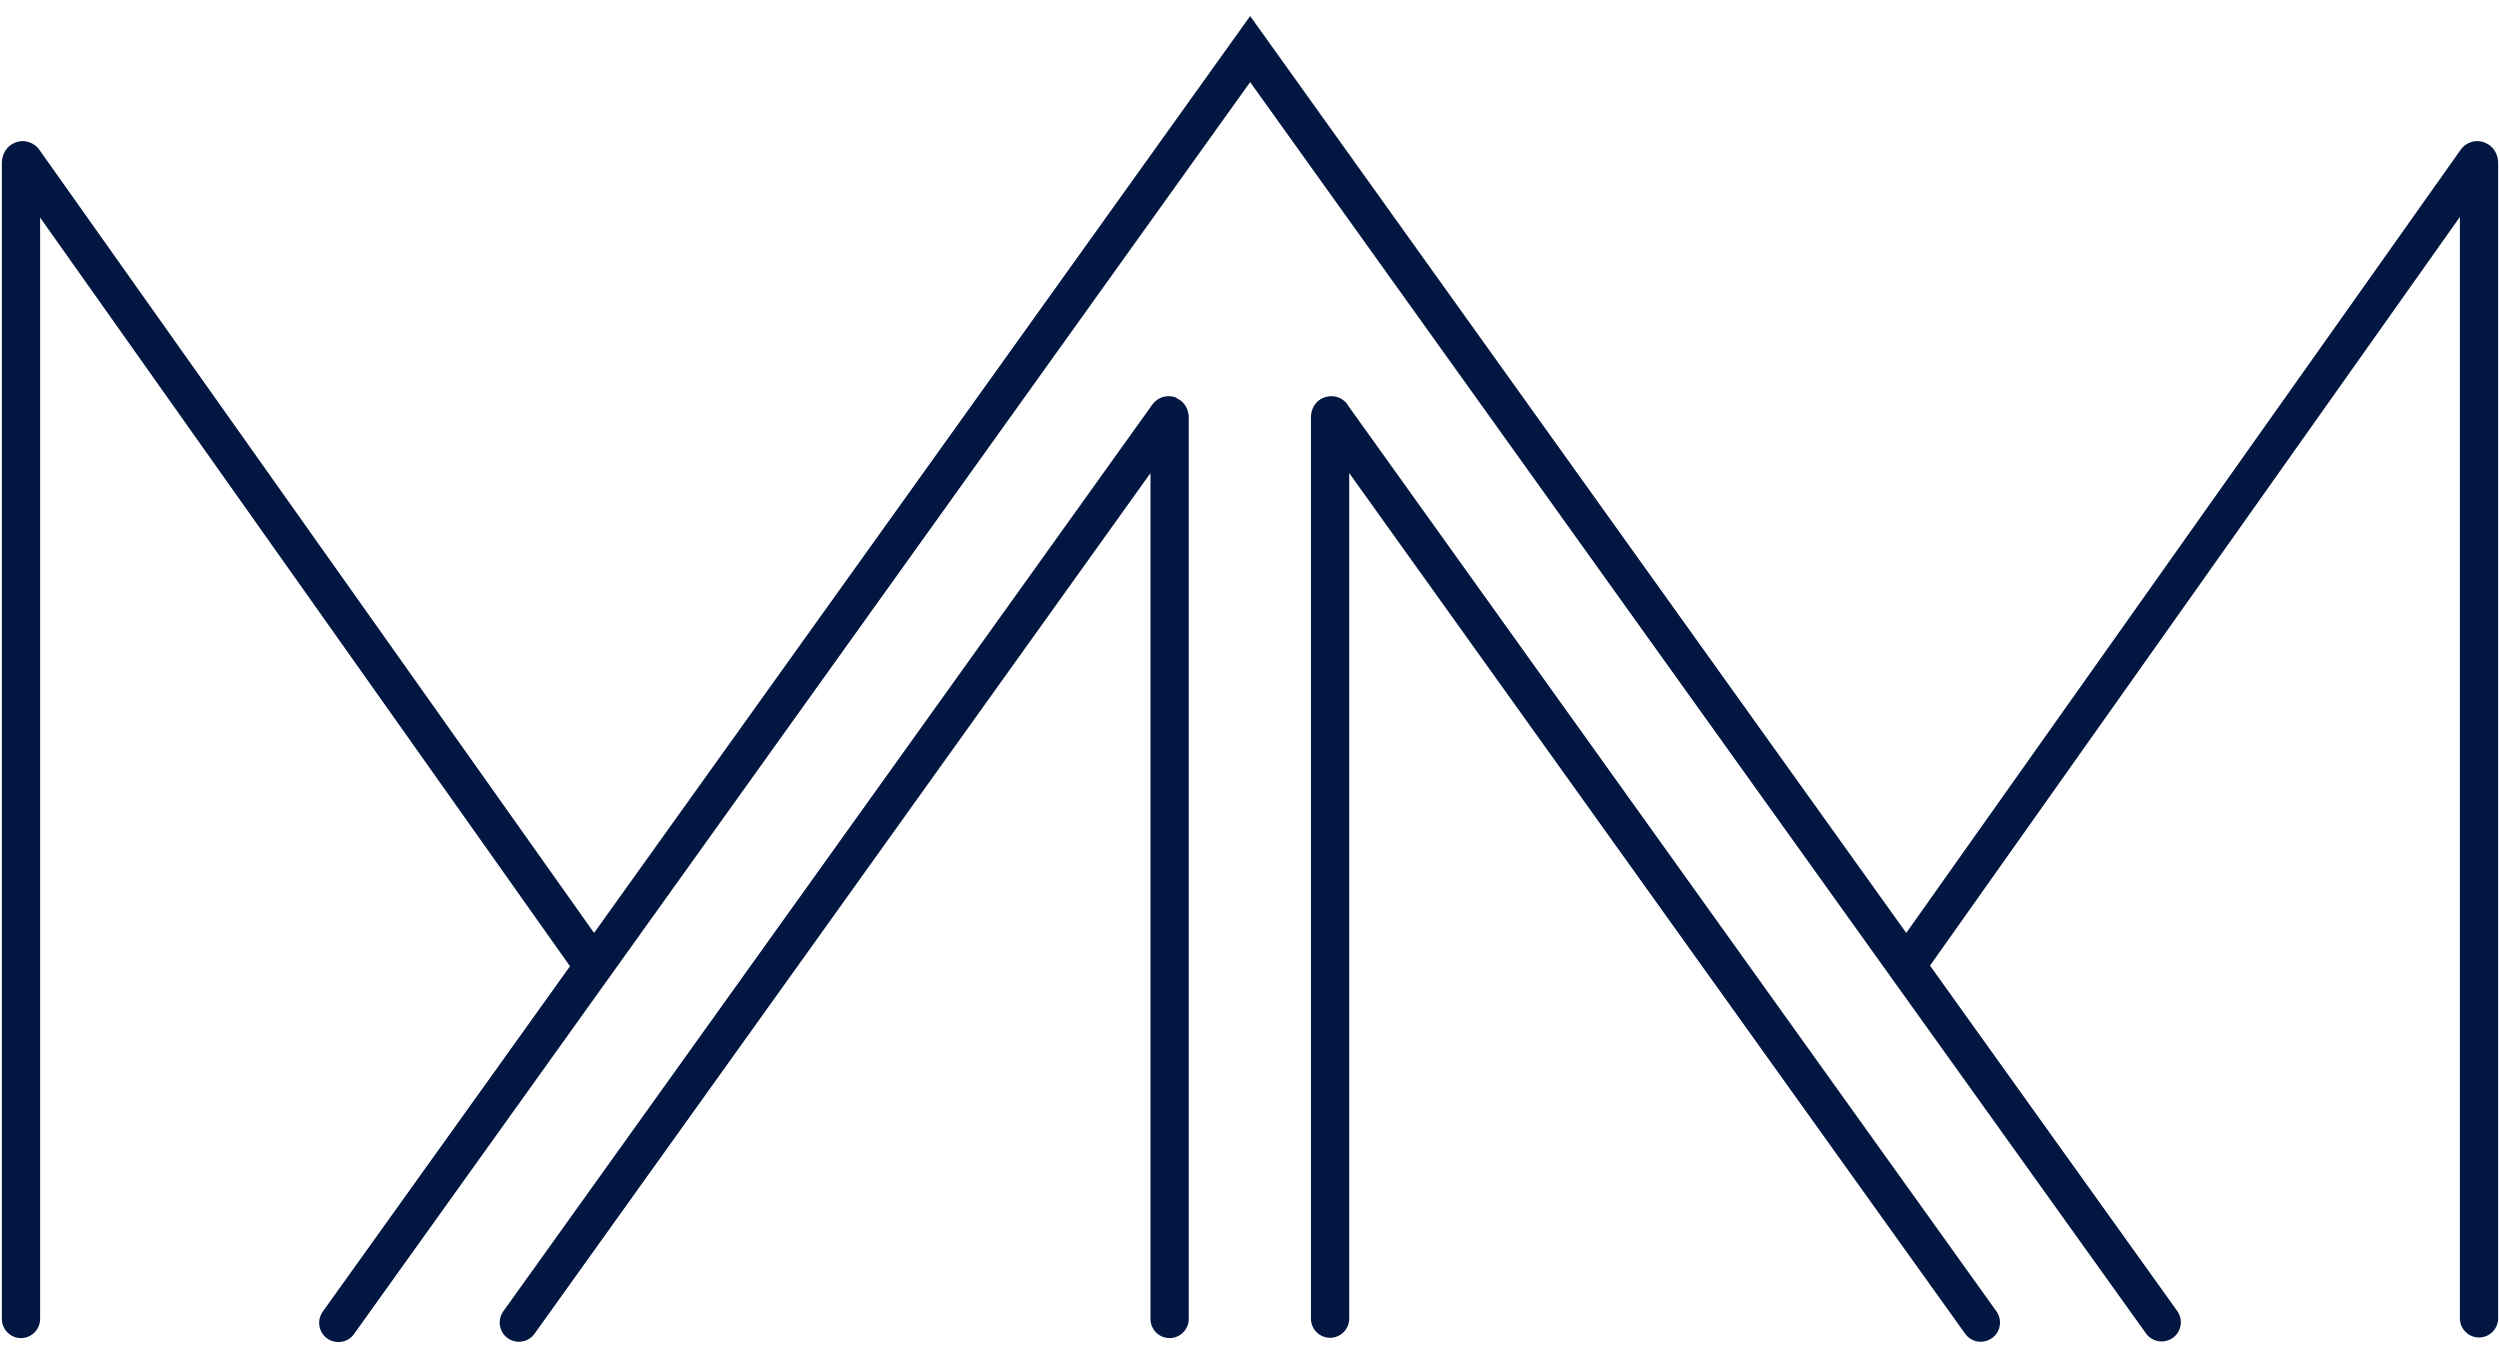
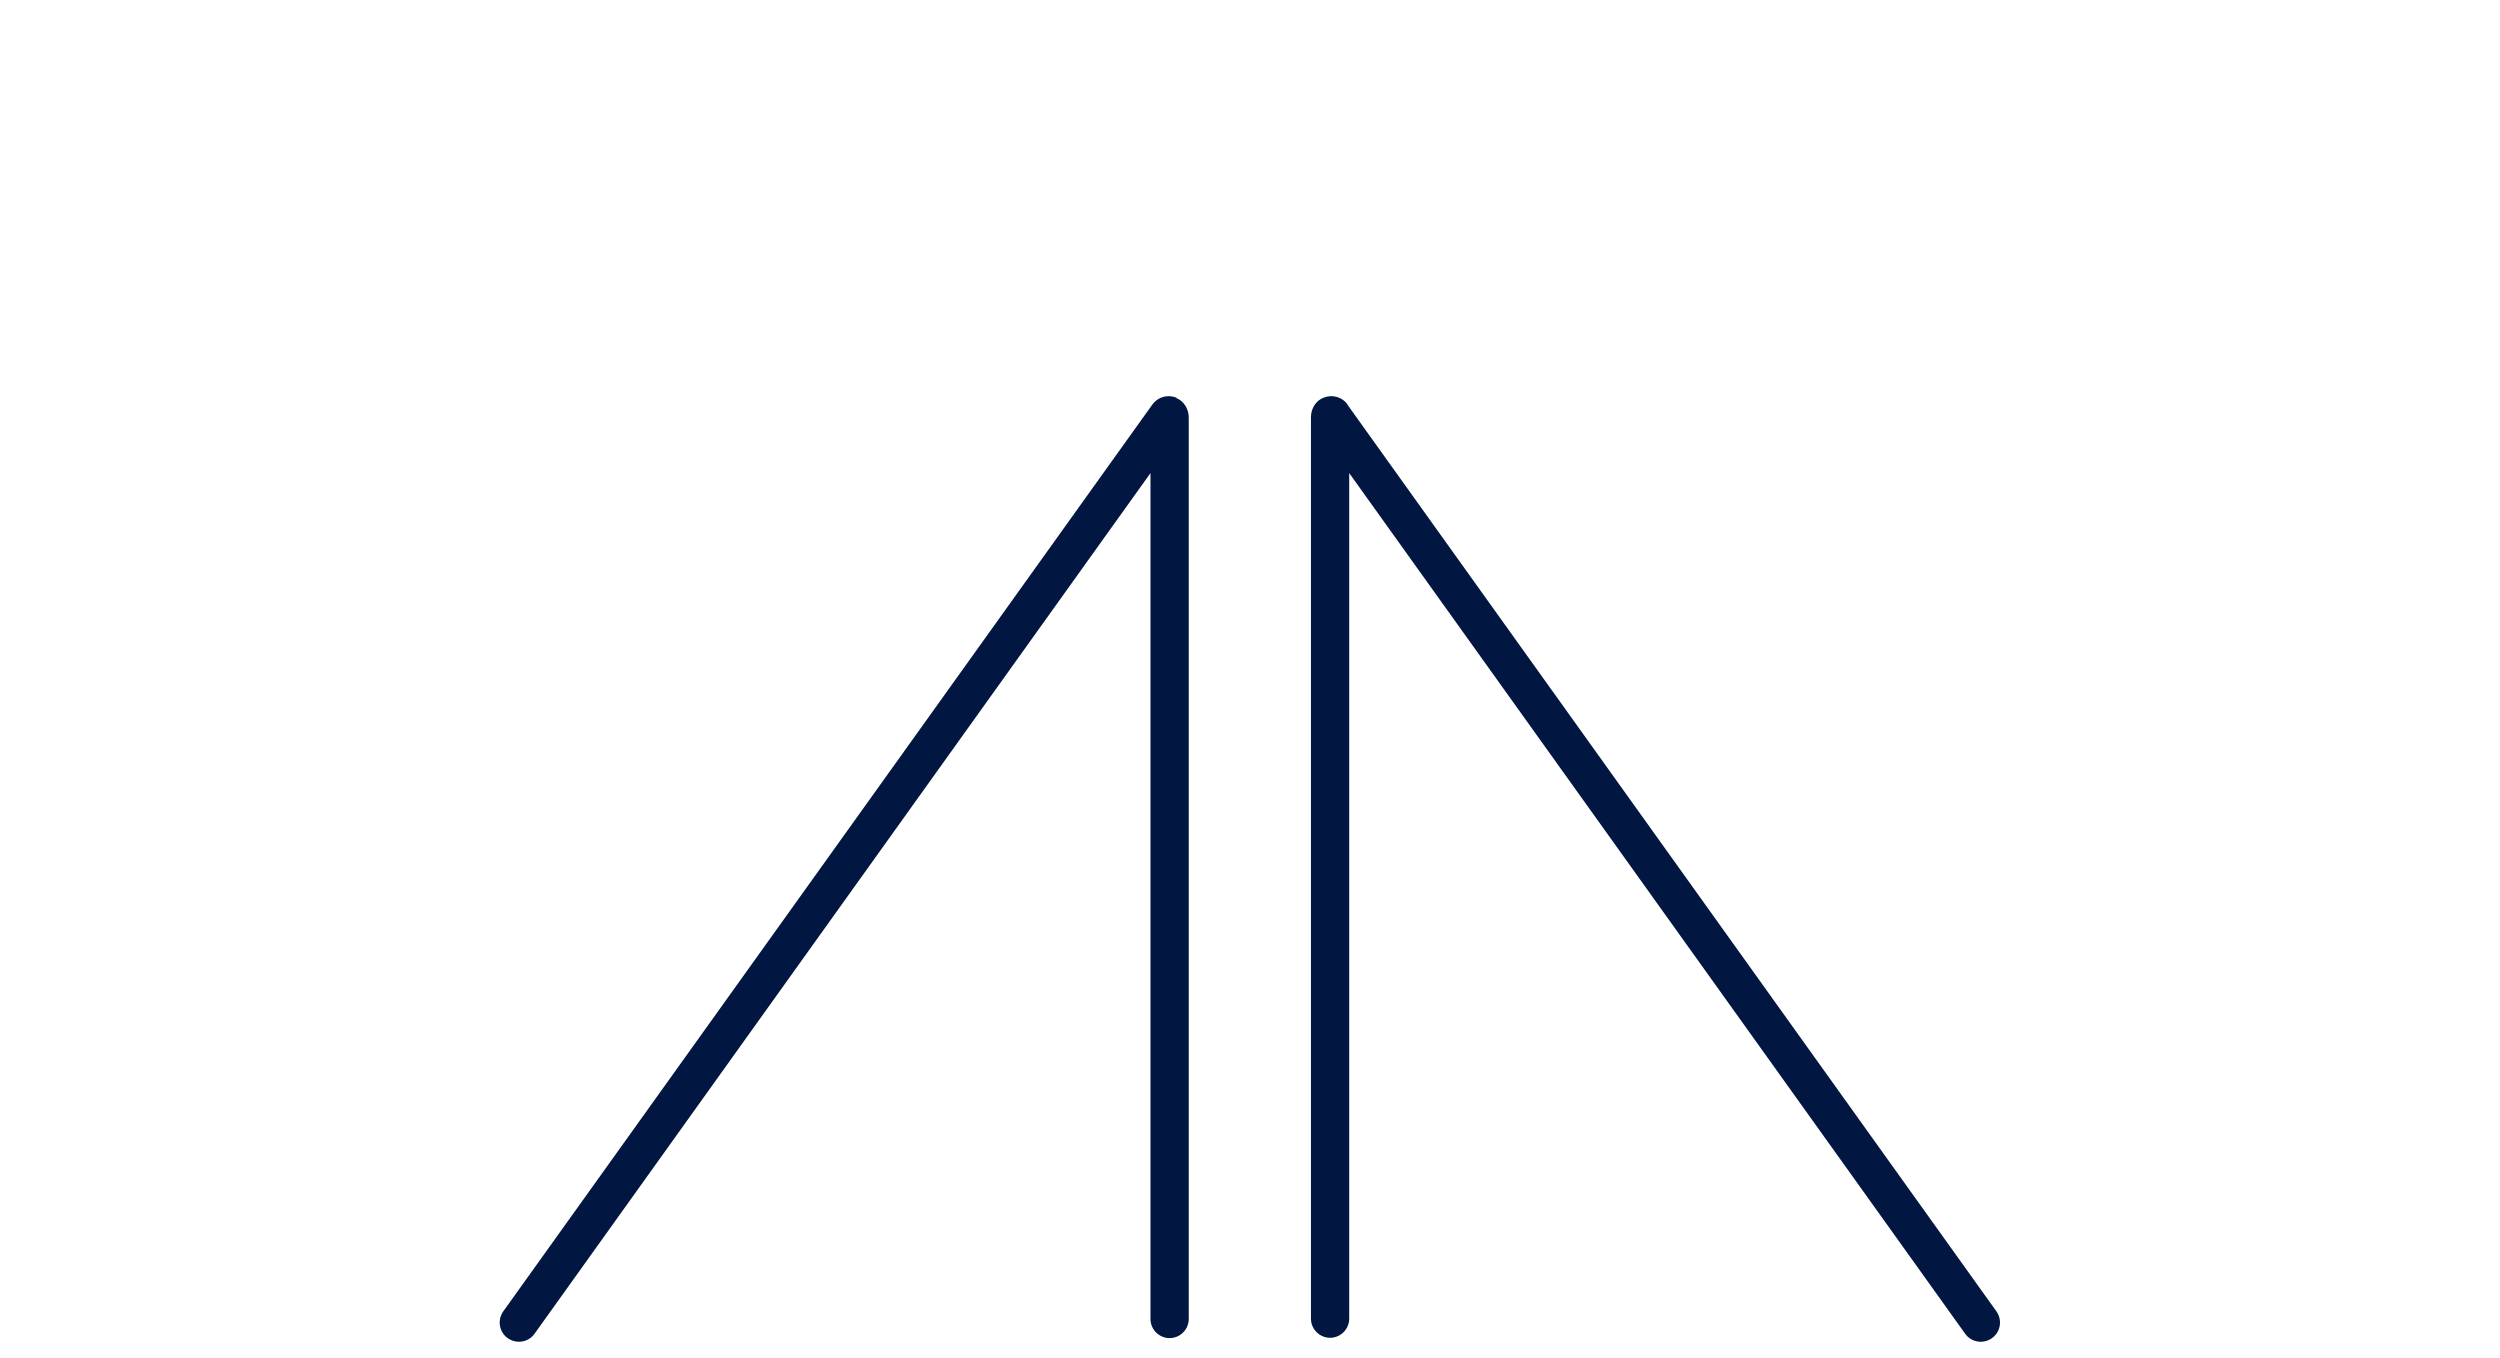
<svg xmlns="http://www.w3.org/2000/svg" id="Layer_1" width="81.01" height="44" viewBox="0 0 81.01 44">
  <defs>
    <style>.cls-1{fill:#011640;}</style>
  </defs>
  <path class="cls-1" d="M38.13,12.89c-.29-.12-.61-.03-.79.22l-21.03,29.38c-.2.28-.14.67.14.87.28.2.67.14.87-.14l19.96-27.89v27.41c0,.34.28.62.62.62s.62-.28.62-.62V13.53c0-.27-.15-.53-.4-.63Z" />
-   <path class="cls-1" d="M80.54,4.63c-.3-.13-.63-.03-.81.23l-17.96,25.37L40.51.52l-21.26,29.71L1.28,4.86c-.18-.26-.52-.36-.81-.23-.26.11-.41.37-.41.65v37.46c0,.34.28.62.62.62s.62-.28.62-.62V7.05l17.17,24.26-8.01,11.19c-.2.28-.14.67.14.87.28.2.67.14.87-.14L40.51,2.66l29.03,40.55c.2.28.59.34.87.14.28-.2.34-.59.14-.87l-8.01-11.19,17.17-24.26v35.69c0,.34.28.62.62.62s.62-.28.62-.62V5.28c0-.28-.15-.54-.41-.65Z" />
  <path class="cls-1" d="M43.67,13.11c-.18-.25-.5-.34-.79-.22-.25.1-.4.36-.4.63v29.21c0,.34.28.62.62.62s.62-.28.62-.62V15.33l19.96,27.89c.2.28.59.34.87.14.28-.2.34-.59.14-.87l-21.03-29.38Z" />
</svg>